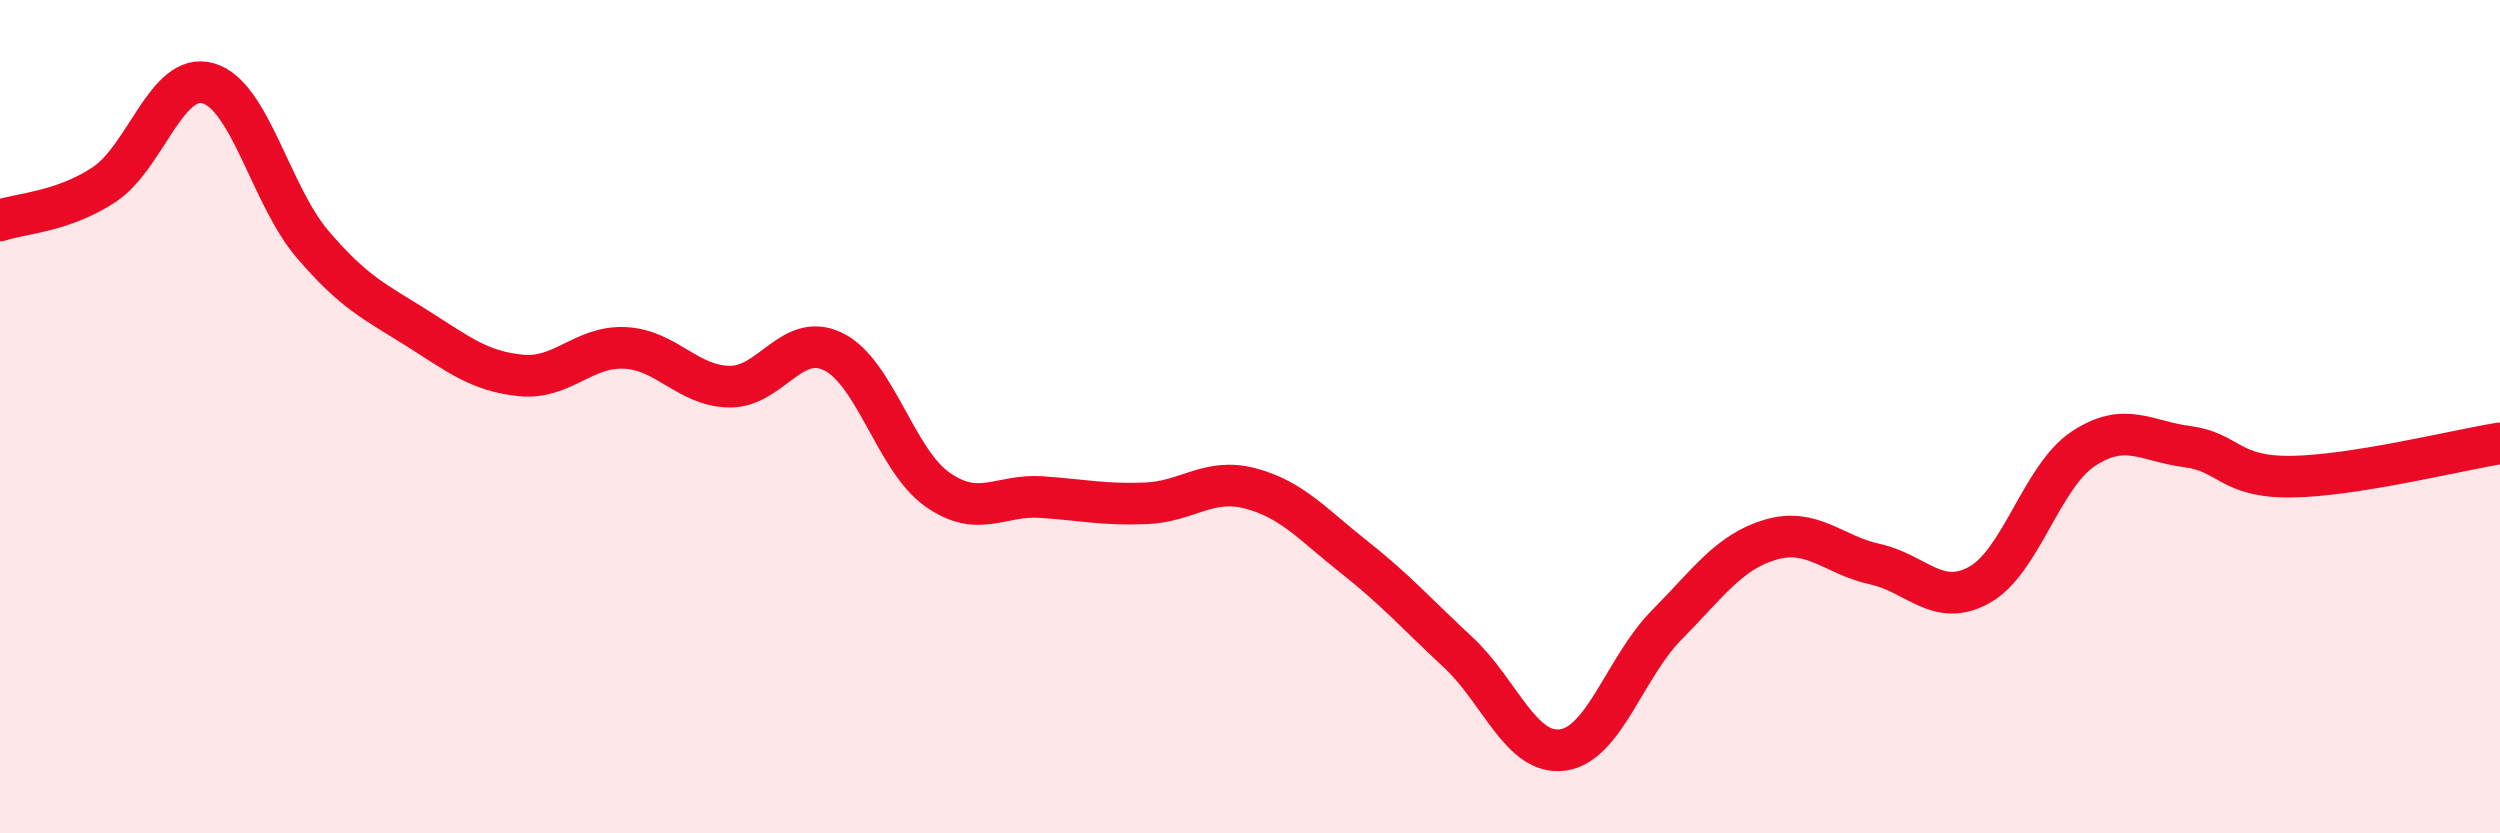
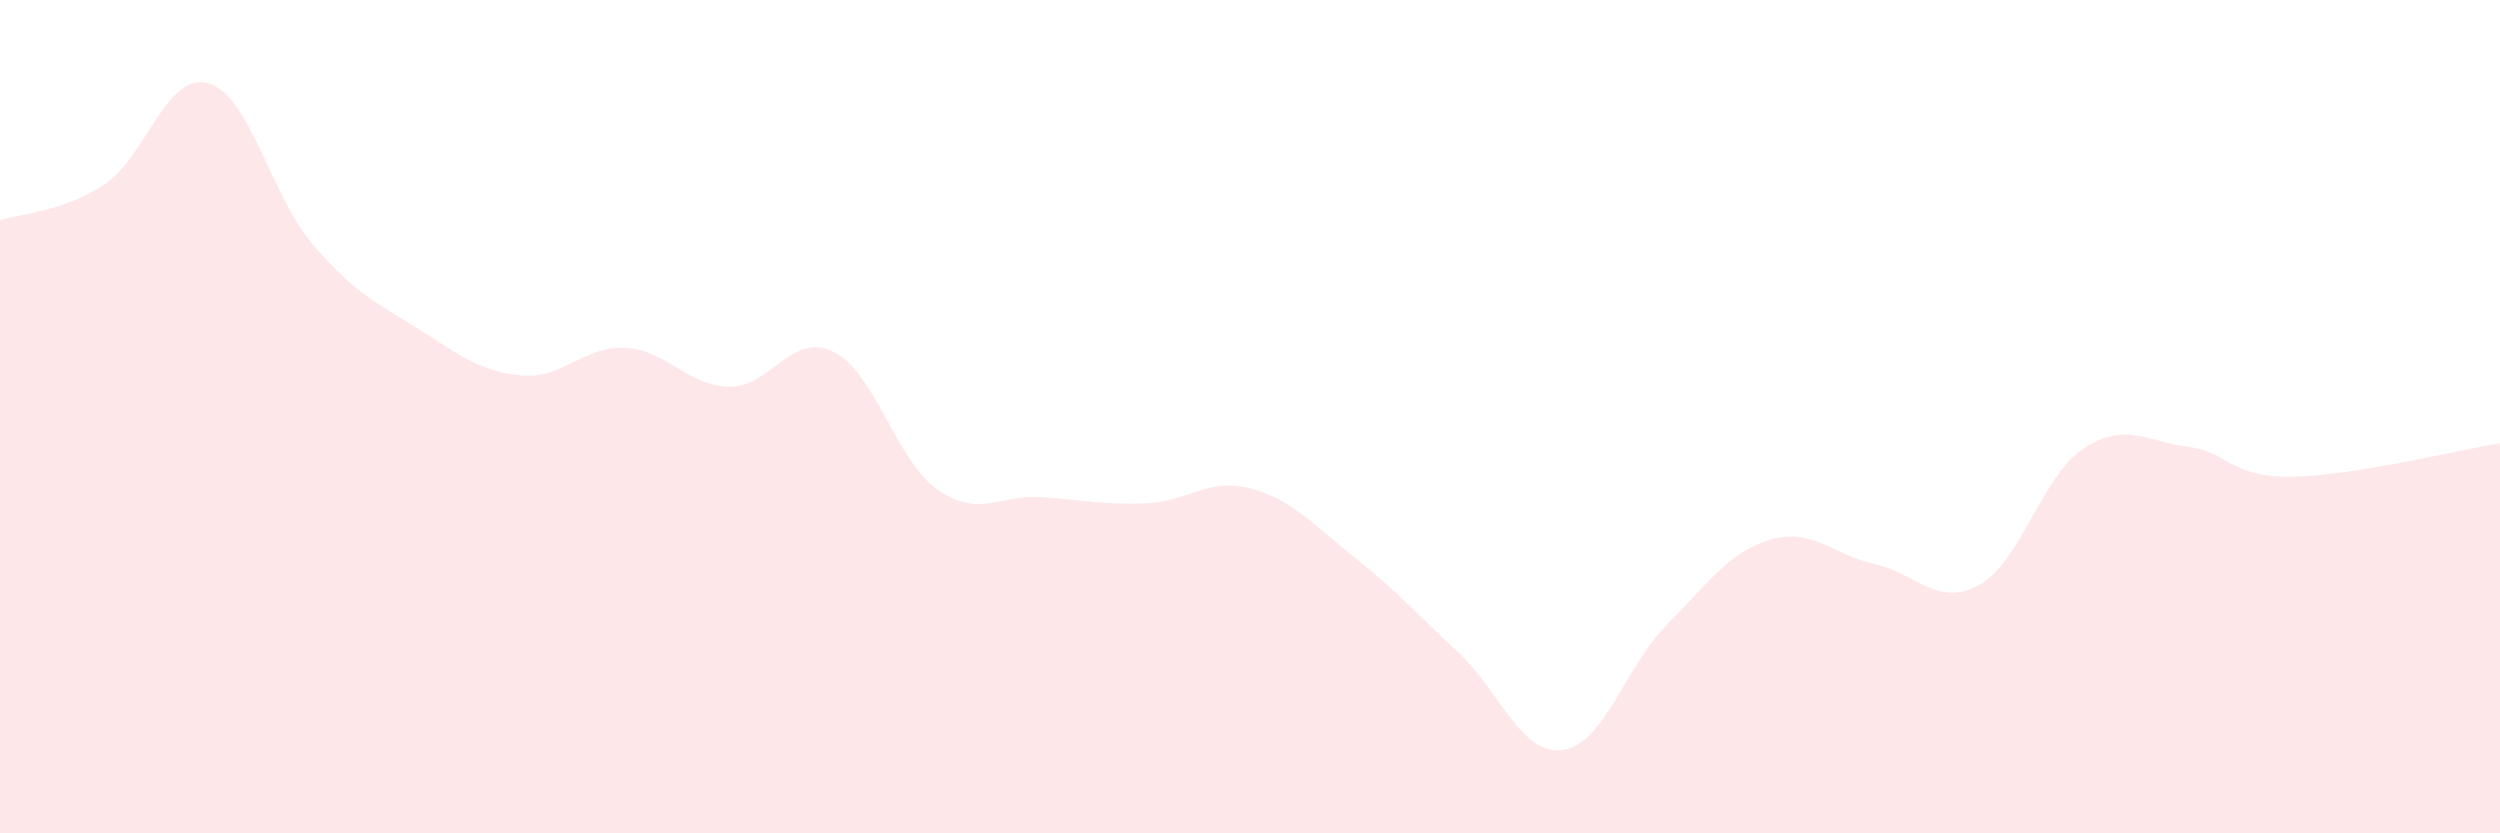
<svg xmlns="http://www.w3.org/2000/svg" width="60" height="20" viewBox="0 0 60 20">
  <path d="M 0,5.29 C 0.5,5.12 1.5,5.09 2.5,4.43 C 3.5,3.77 4,1.71 5,2 C 6,2.29 6.5,4.69 7.5,5.86 C 8.5,7.03 9,7.24 10,7.87 C 11,8.5 11.5,8.91 12.5,9.01 C 13.5,9.11 14,8.3 15,8.35 C 16,8.4 16.5,9.26 17.5,9.28 C 18.5,9.3 19,7.95 20,8.44 C 21,8.93 21.5,11.05 22.5,11.75 C 23.5,12.45 24,11.86 25,11.93 C 26,12 26.5,12.12 27.5,12.08 C 28.5,12.04 29,11.46 30,11.72 C 31,11.98 31.5,12.58 32.5,13.37 C 33.5,14.16 34,14.73 35,15.66 C 36,16.59 36.5,18.13 37.5,18 C 38.5,17.87 39,16.01 40,15 C 41,13.99 41.5,13.24 42.5,12.95 C 43.5,12.66 44,13.32 45,13.54 C 46,13.76 46.5,14.59 47.5,14.04 C 48.5,13.49 49,11.43 50,10.77 C 51,10.11 51.5,10.59 52.5,10.72 C 53.5,10.85 53.5,11.46 55,11.44 C 56.5,11.42 59,10.8 60,10.64L60 20L0 20Z" fill="#EB0A25" opacity="0.1" stroke-linecap="round" stroke-linejoin="round" />
-   <path d="M 0,5.29 C 0.5,5.12 1.5,5.09 2.5,4.43 C 3.5,3.77 4,1.71 5,2 C 6,2.29 6.5,4.69 7.5,5.86 C 8.5,7.03 9,7.24 10,7.87 C 11,8.5 11.5,8.91 12.5,9.01 C 13.5,9.11 14,8.3 15,8.35 C 16,8.4 16.5,9.26 17.5,9.28 C 18.5,9.3 19,7.95 20,8.44 C 21,8.93 21.5,11.05 22.5,11.75 C 23.5,12.45 24,11.86 25,11.93 C 26,12 26.5,12.12 27.5,12.08 C 28.5,12.04 29,11.46 30,11.72 C 31,11.98 31.5,12.58 32.5,13.37 C 33.5,14.16 34,14.73 35,15.66 C 36,16.59 36.5,18.13 37.5,18 C 38.5,17.87 39,16.01 40,15 C 41,13.99 41.5,13.24 42.5,12.95 C 43.5,12.66 44,13.32 45,13.54 C 46,13.76 46.5,14.59 47.5,14.04 C 48.5,13.49 49,11.43 50,10.77 C 51,10.11 51.5,10.59 52.5,10.72 C 53.5,10.85 53.5,11.46 55,11.44 C 56.5,11.42 59,10.8 60,10.64" stroke="#EB0A25" stroke-width="1" fill="none" stroke-linecap="round" stroke-linejoin="round" />
</svg>